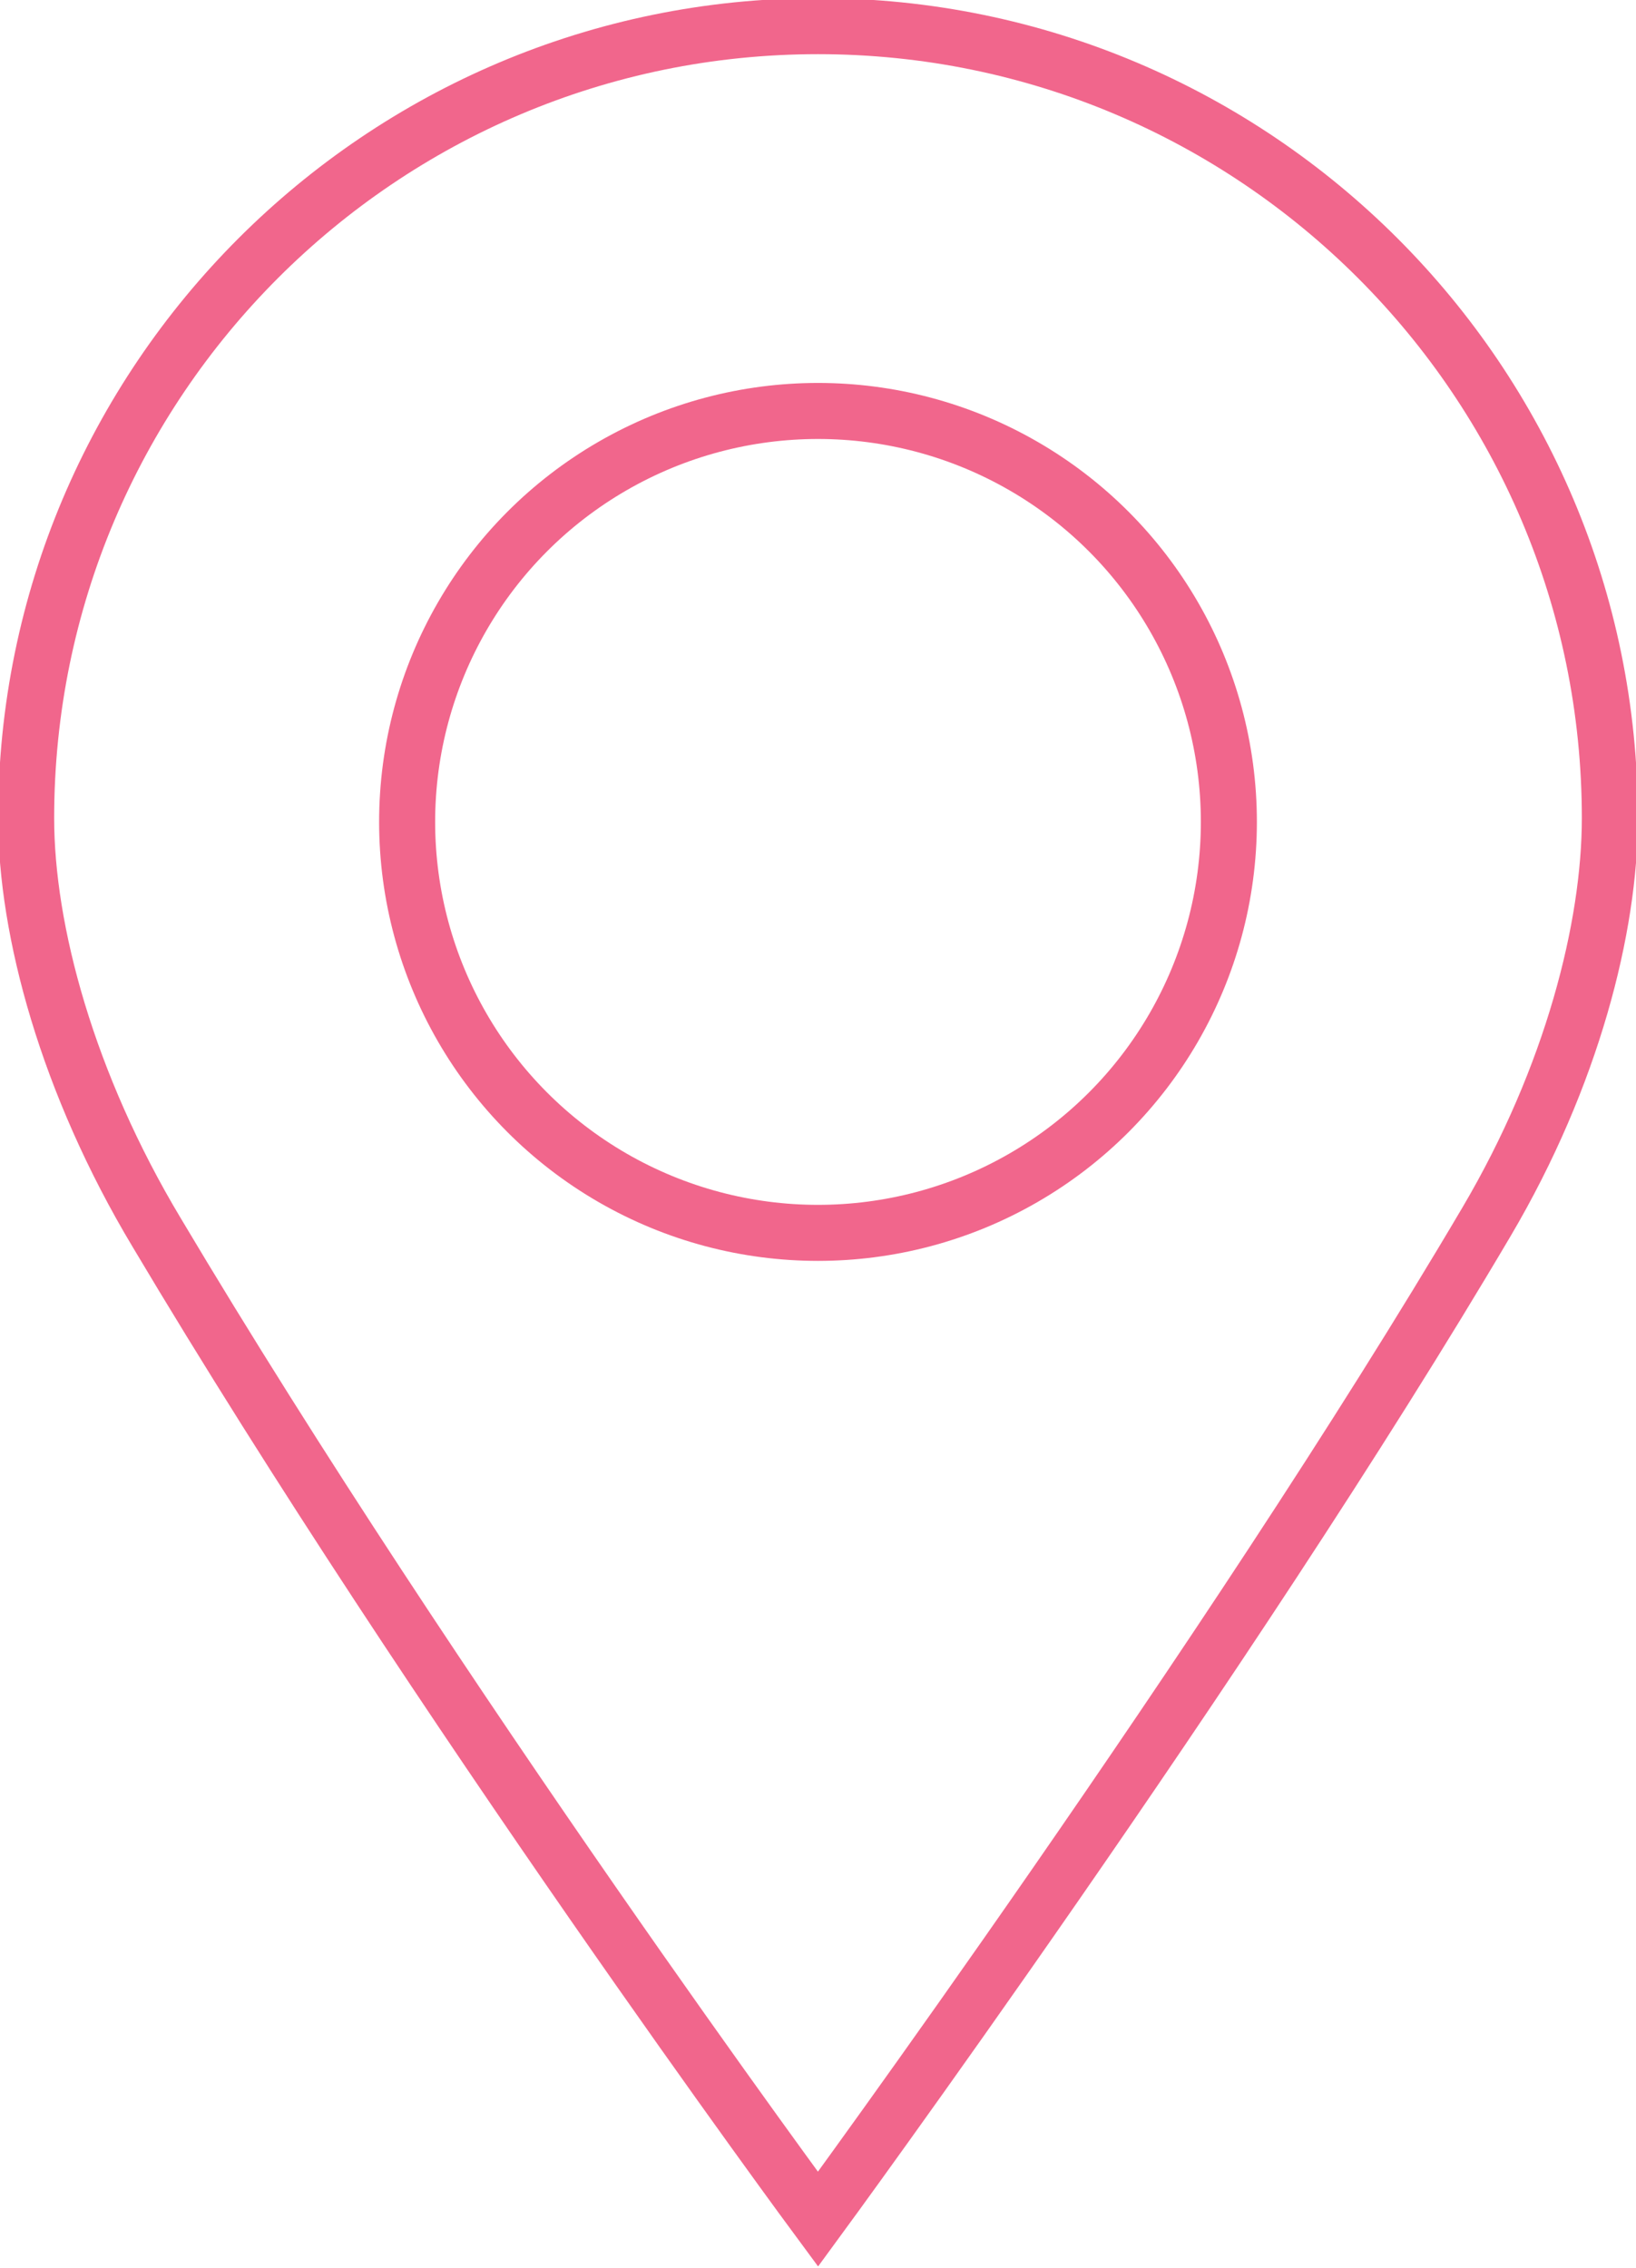
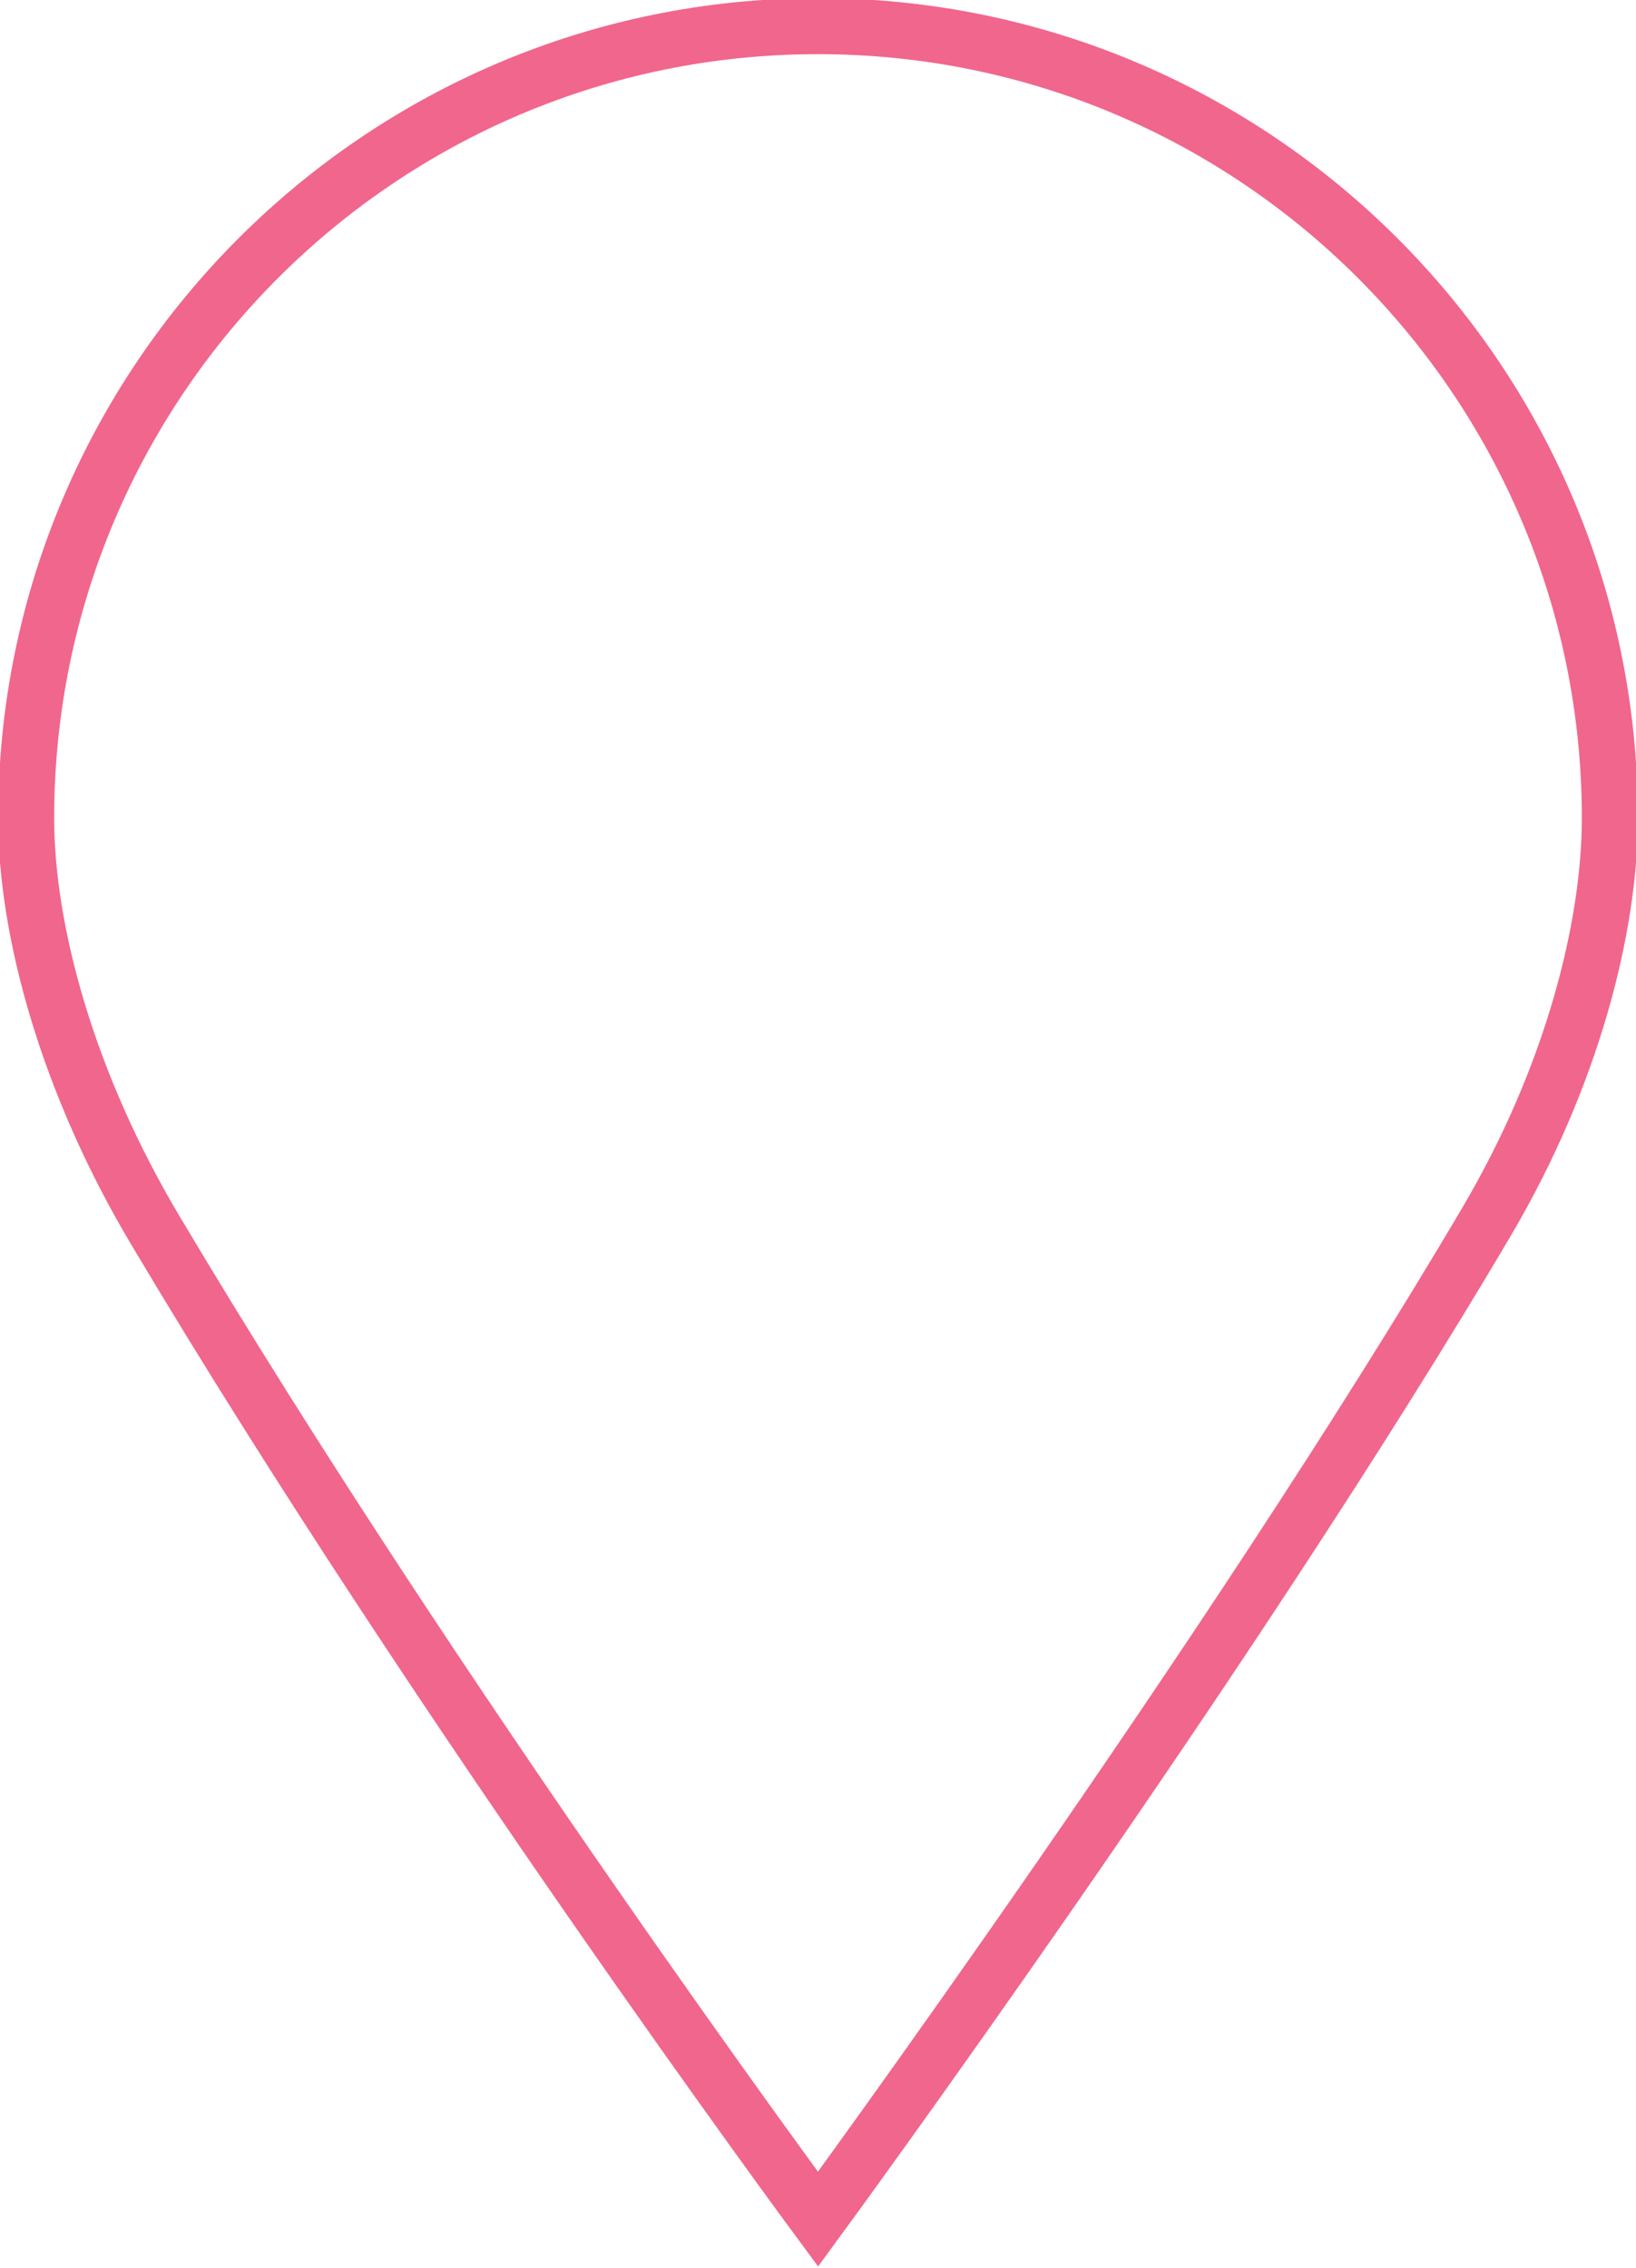
<svg xmlns="http://www.w3.org/2000/svg" version="1.1" x="0px" y="0px" width="43.8px" height="60.7px" viewBox="0 0 43.8 60.7" style="enable-background:new 0 0 43.8 60.7;" xml:space="preserve">
  <style type="text/css">
	.st0{fill:none;stroke:#F1668C;stroke-width:1.5;stroke-miterlimit:10;}
</style>
  <defs>
</defs>
  <g>
    <path class="st0" d="M43.1,21.9c0,2.9-1,6.9-3.3,10.8c-6.9,11.7-17.9,26.7-17.9,26.7S11.7,45.6,4.2,33c-2.4-4-3.5-8.1-3.5-11.1   c0-11.7,9.5-21.2,21.2-21.2S43.1,10.2,43.1,21.9z" />
-     <circle class="st0" cx="21.9" cy="22" r="11" />
  </g>
</svg>